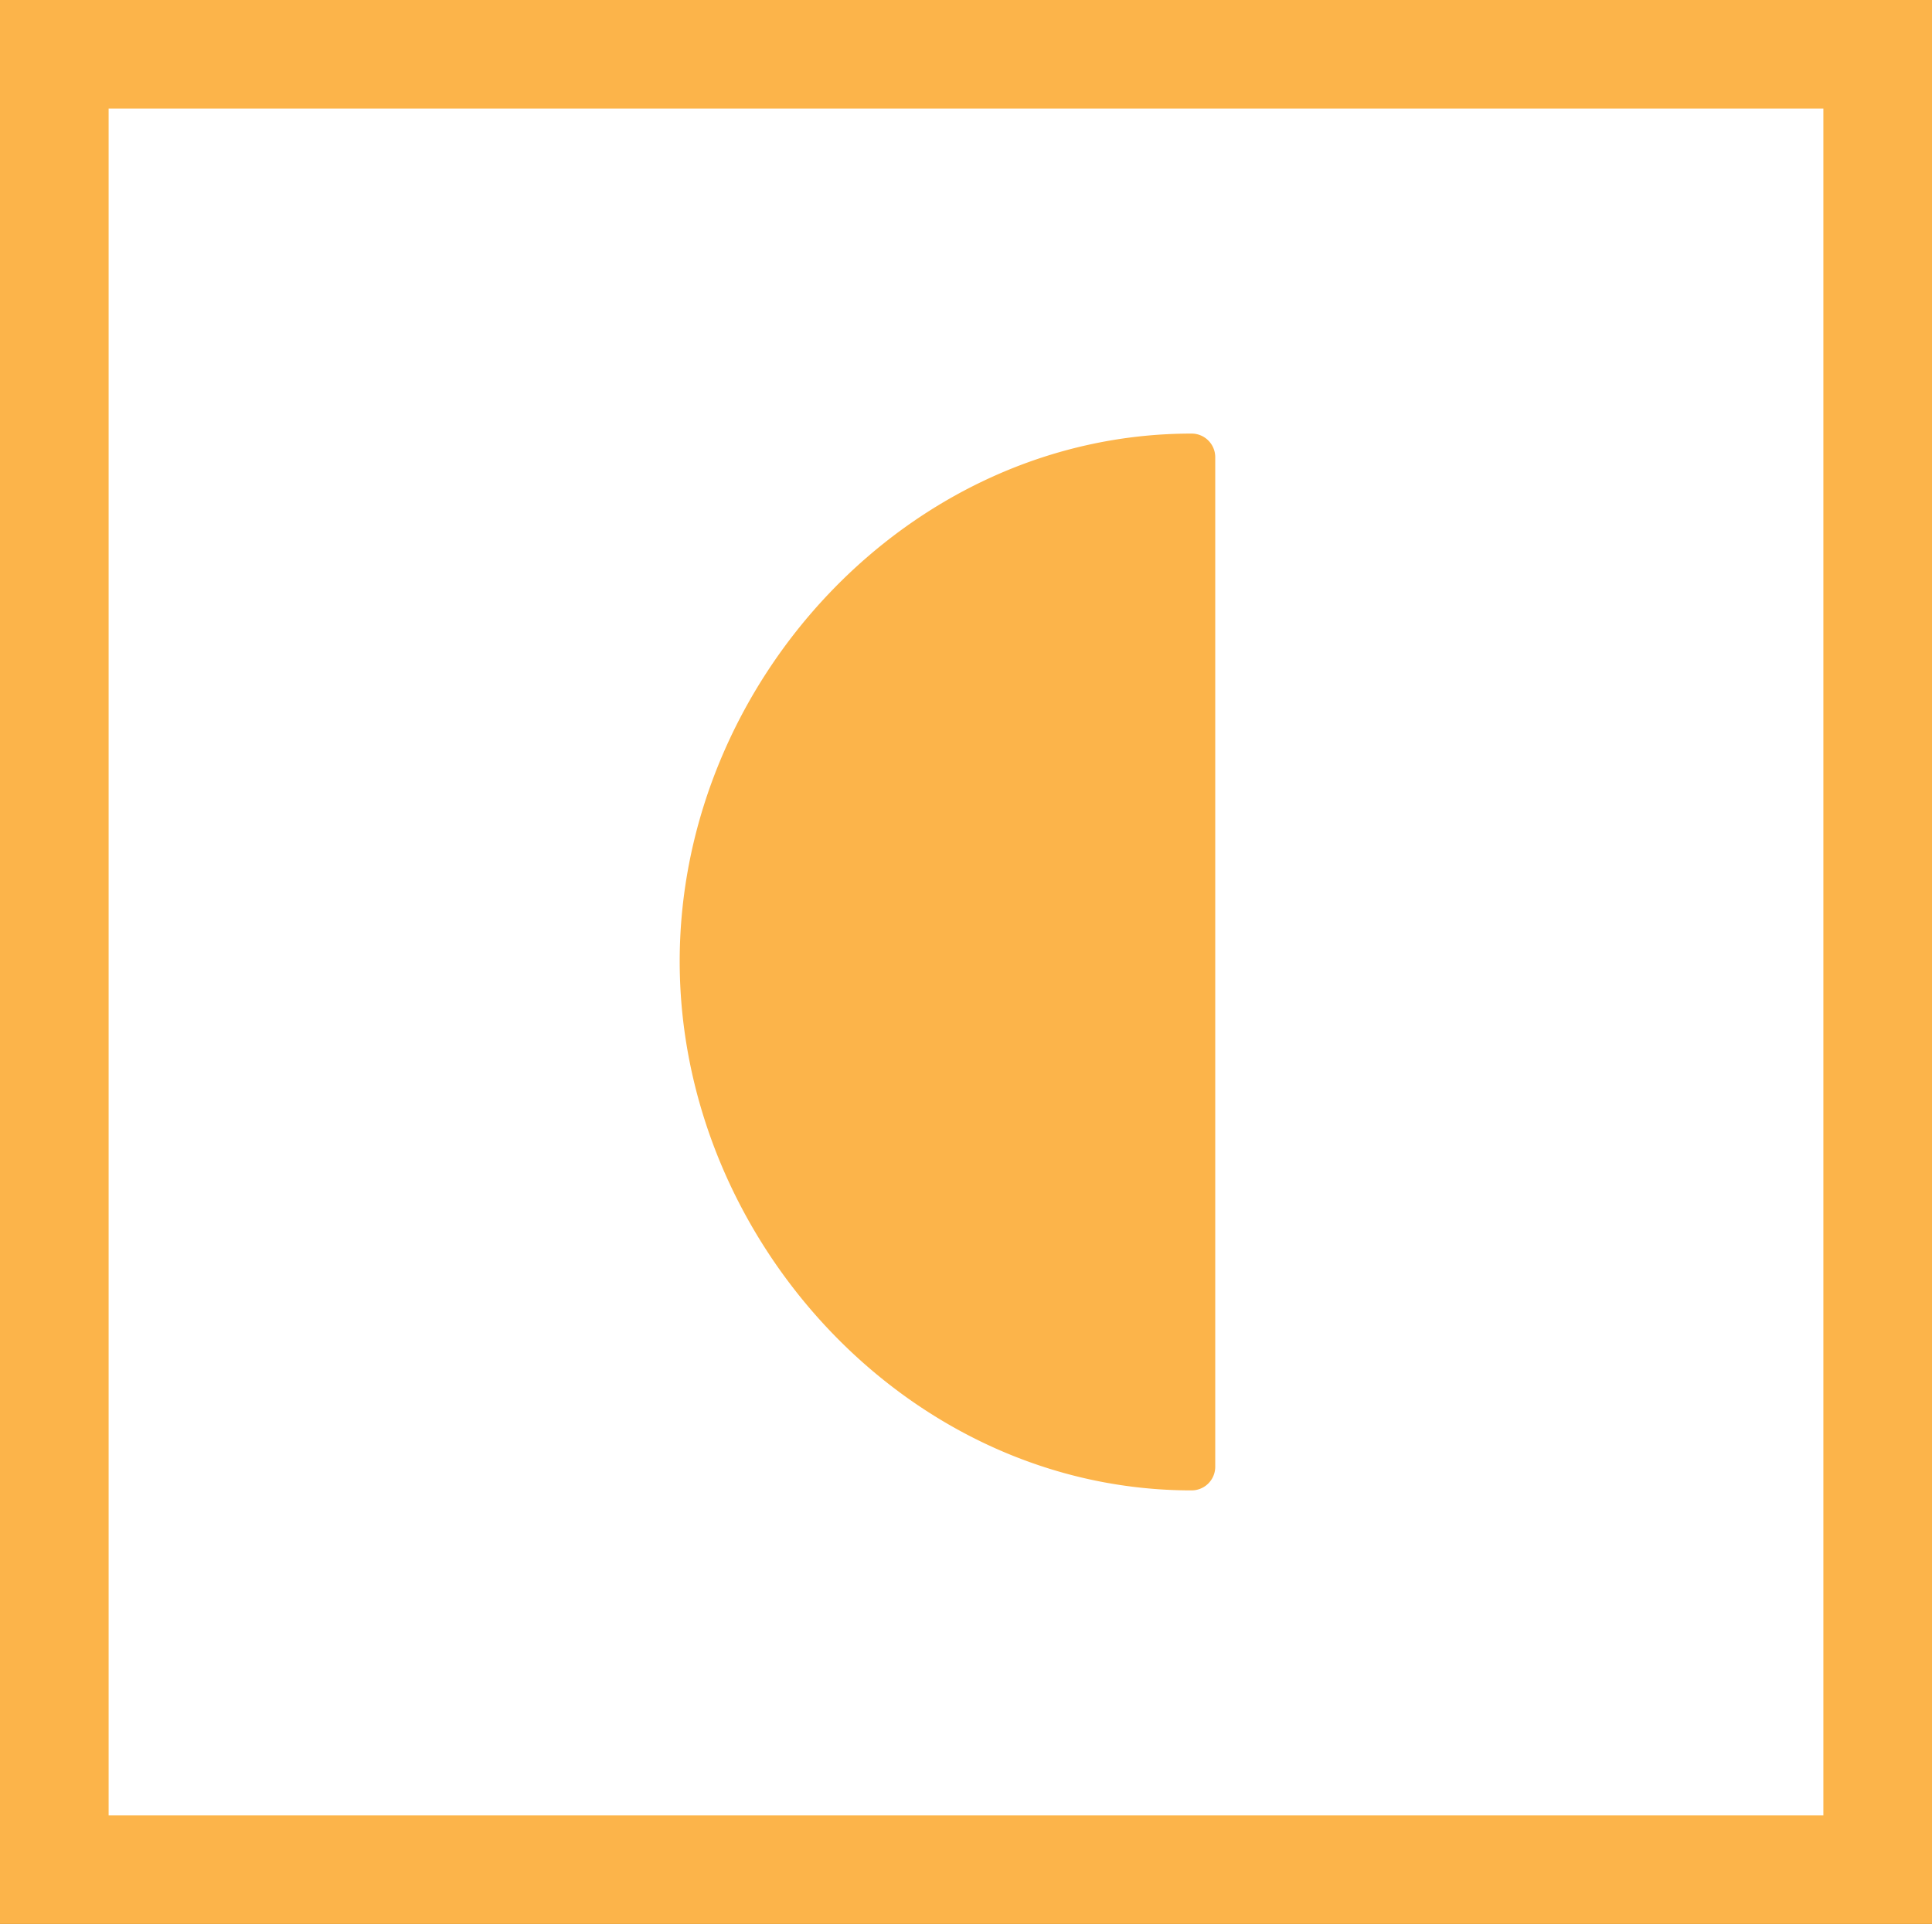
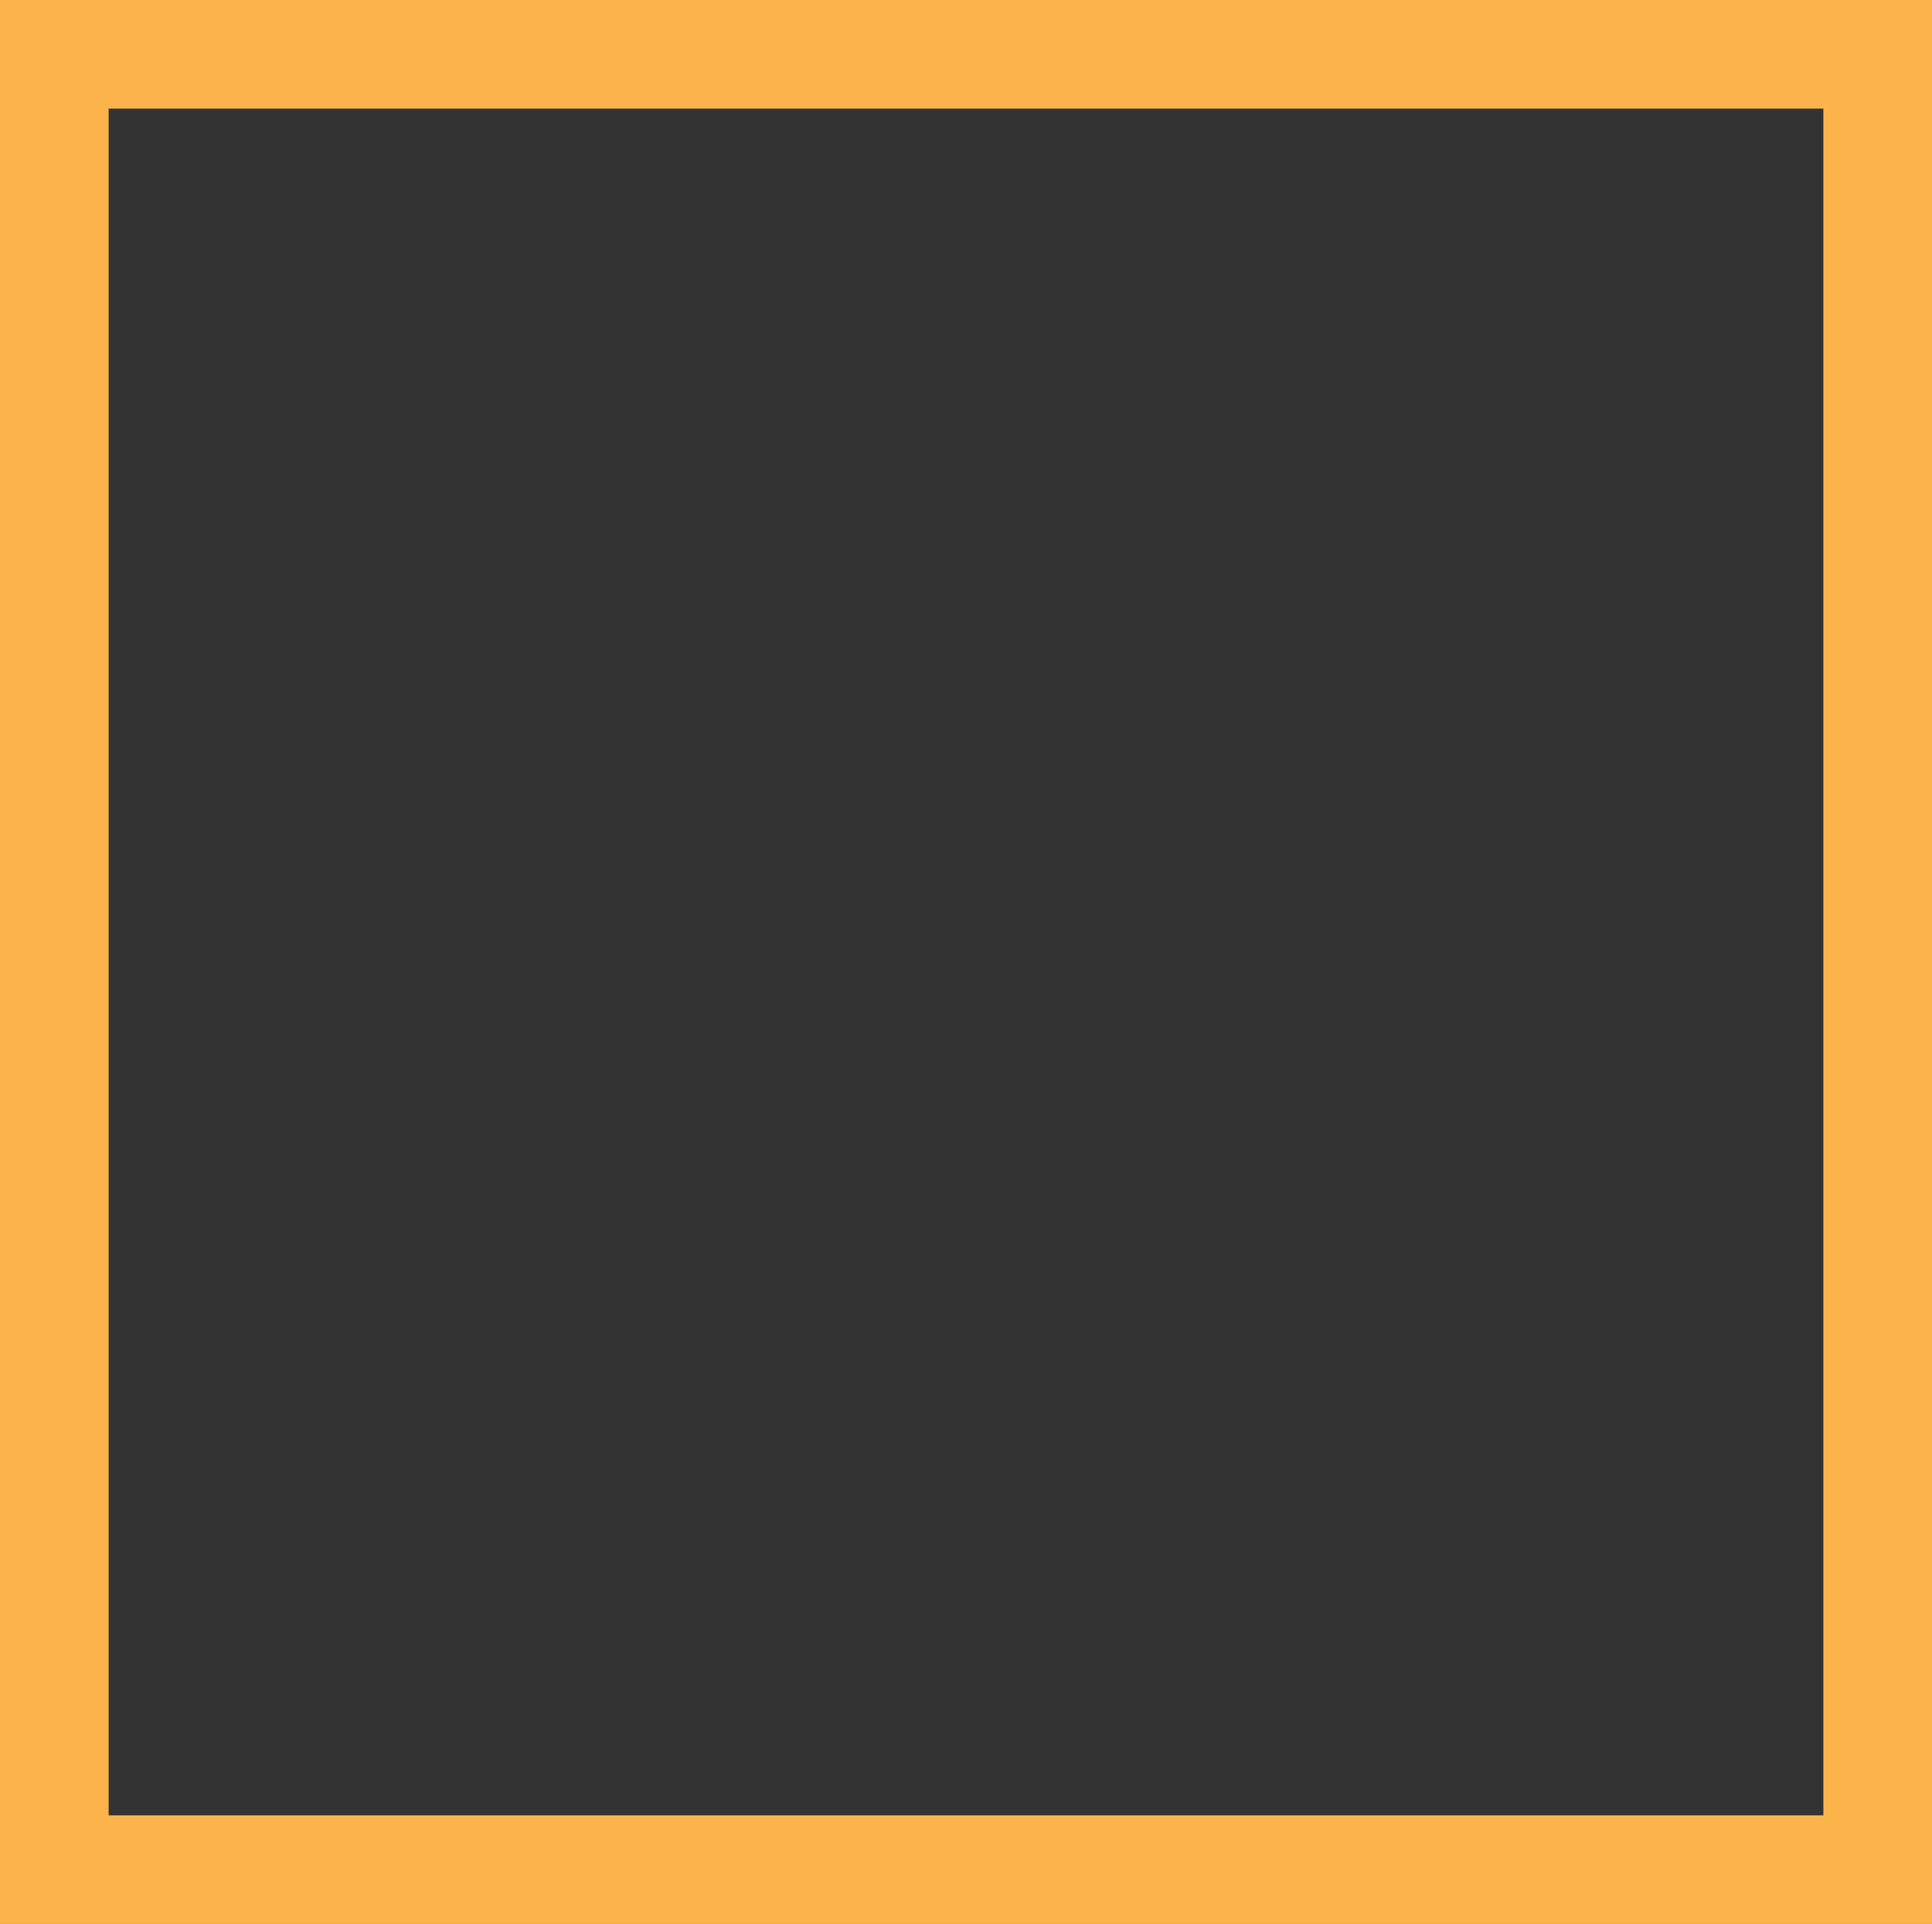
<svg xmlns="http://www.w3.org/2000/svg" id="Layer_1" data-name="Layer 1" viewBox="0 0 112.05 111.6">
  <rect x="0" y="0" width="112.05" height="111.6" fill="#333333" stroke="none" />
  <defs>
    <style>.cls-1{fill:#fff;}.cls-2{fill:none;stroke:#fcb44a;stroke-width:6.3px;}.cls-3{fill:#fcb44a;}</style>
  </defs>
-   <rect class="cls-1" x="3.15" y="3.15" width="105.75" height="105.3" />
  <rect class="cls-2" x="3.15" y="3.15" width="105.75" height="105.3" />
-   <path class="cls-3" d="M69.1,86.45h0a1.37,1.37,0,0,0,1.38-1.36h0V26.51a1.37,1.37,0,0,0-1.38-1.36h0c-16.39,0-29.68,14.44-29.68,30.61S52.71,86.45,69.1,86.45" />
</svg>